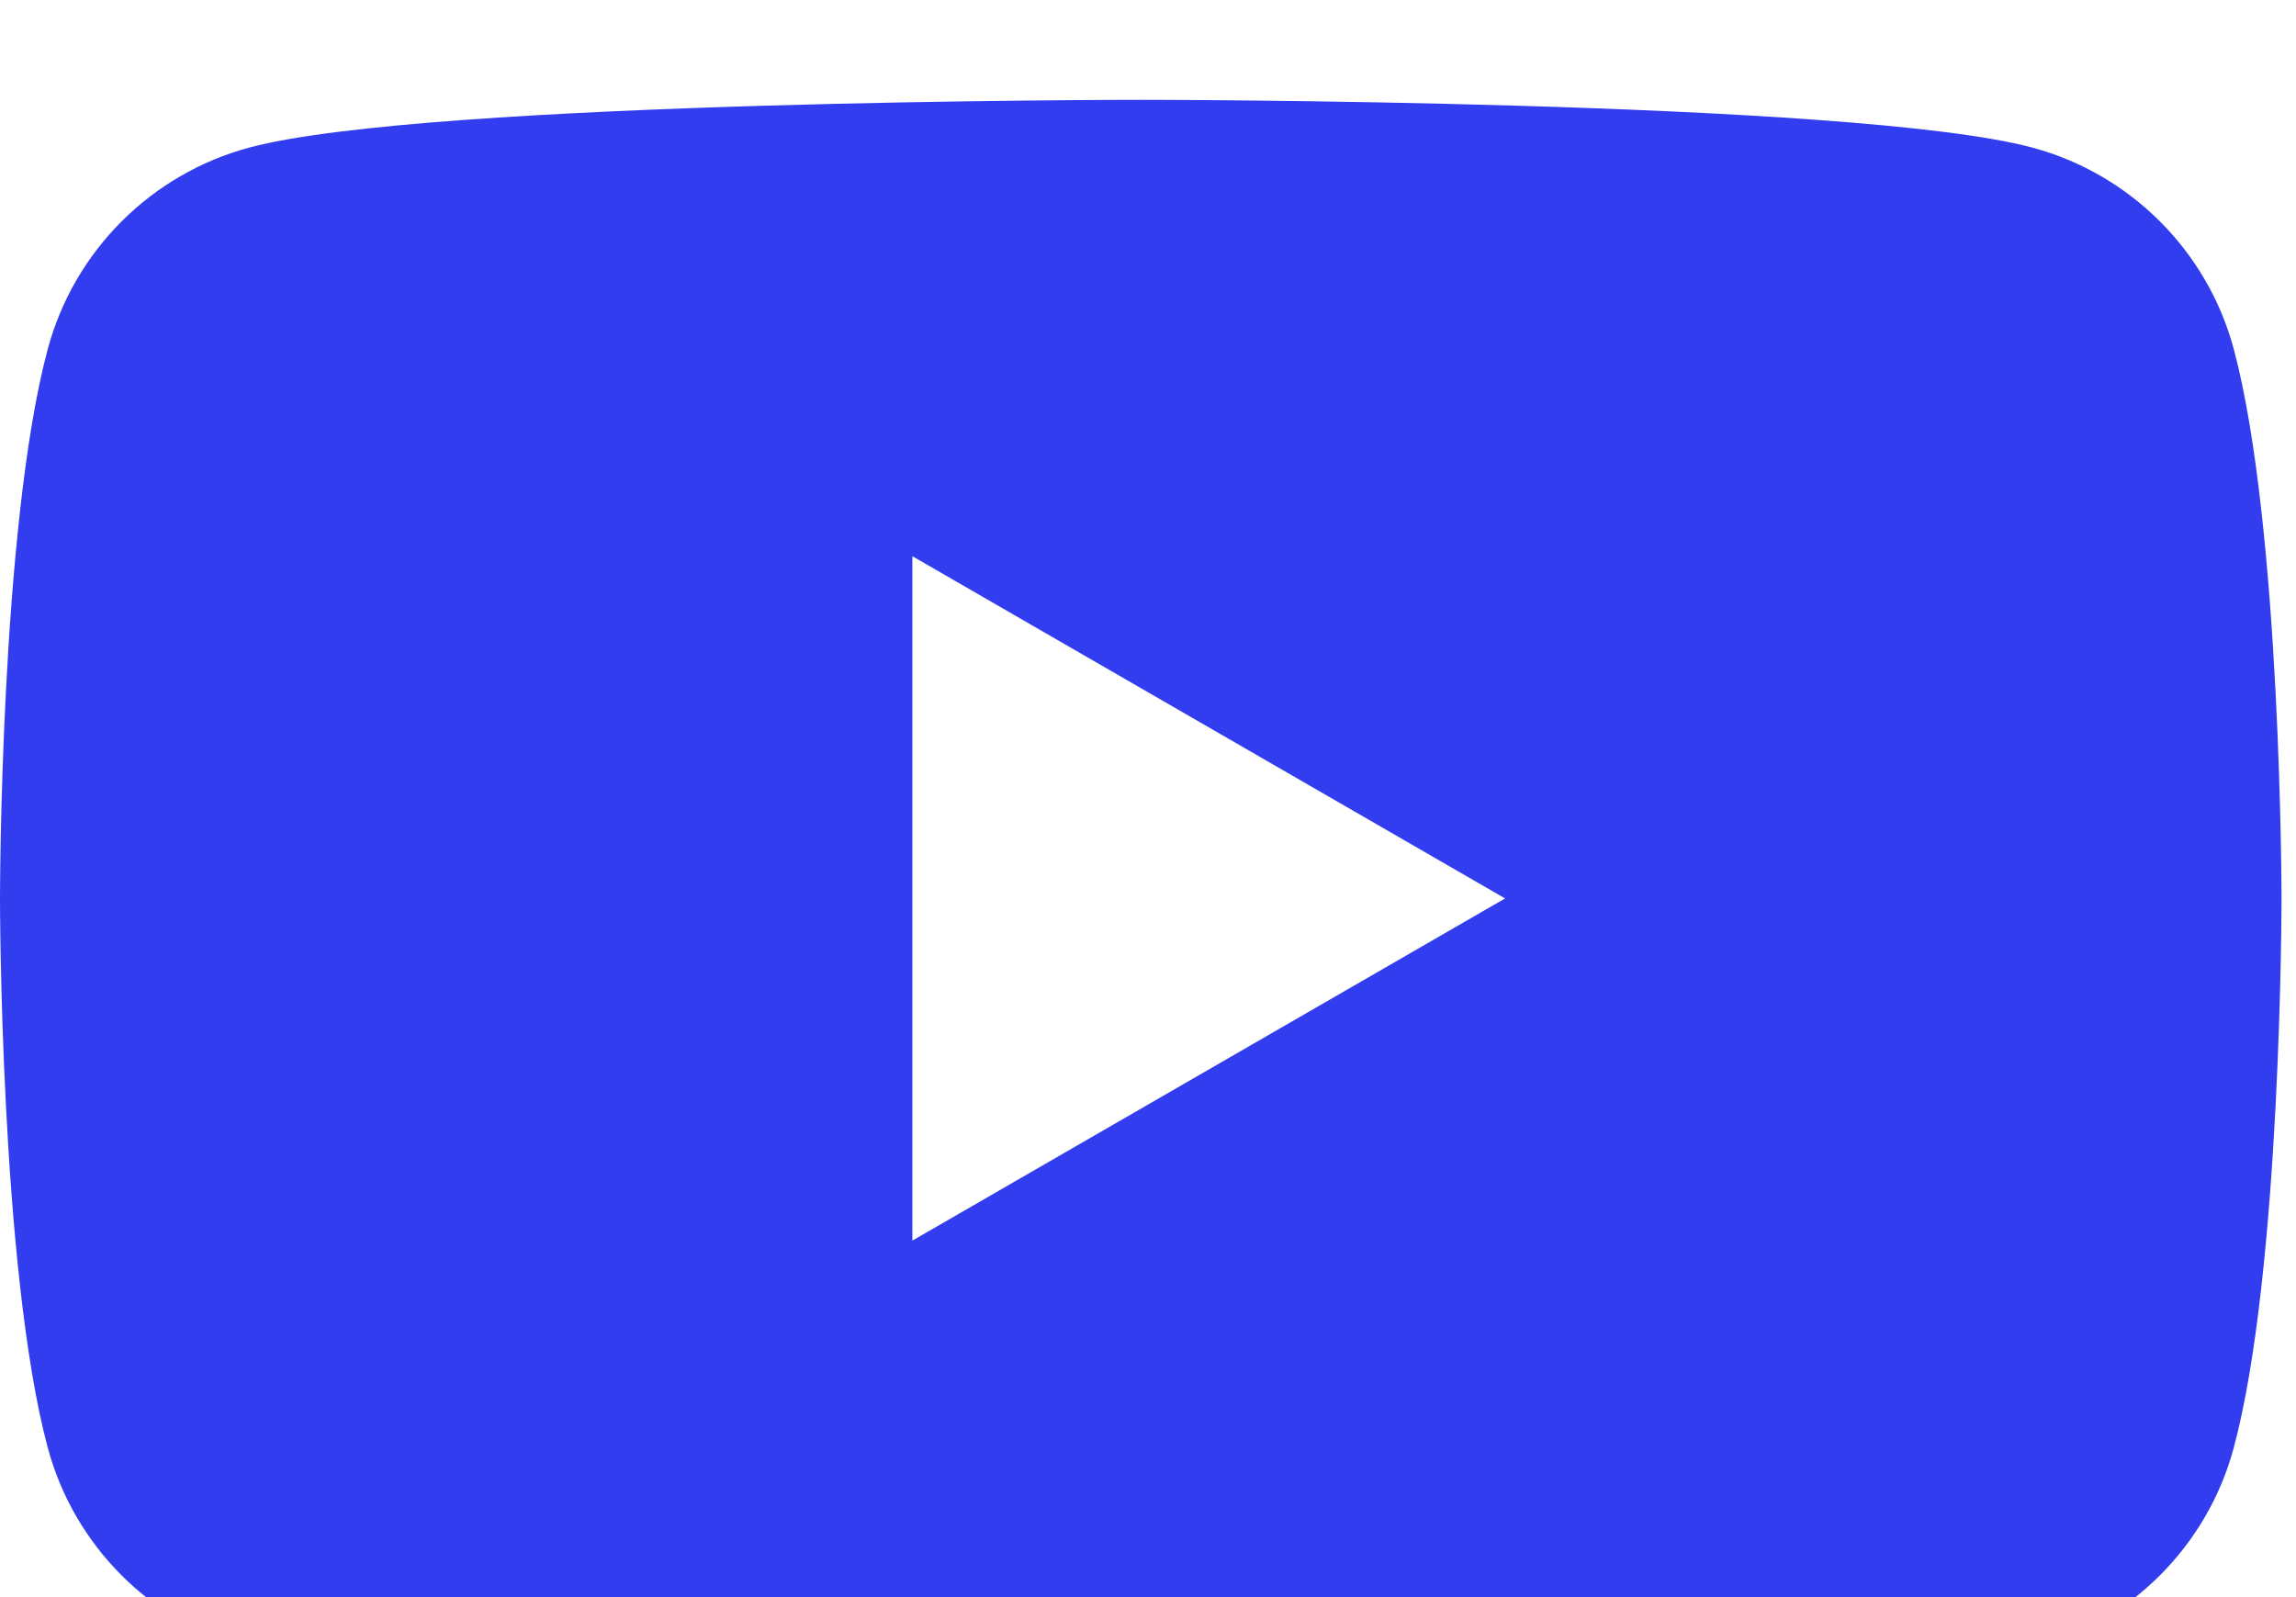
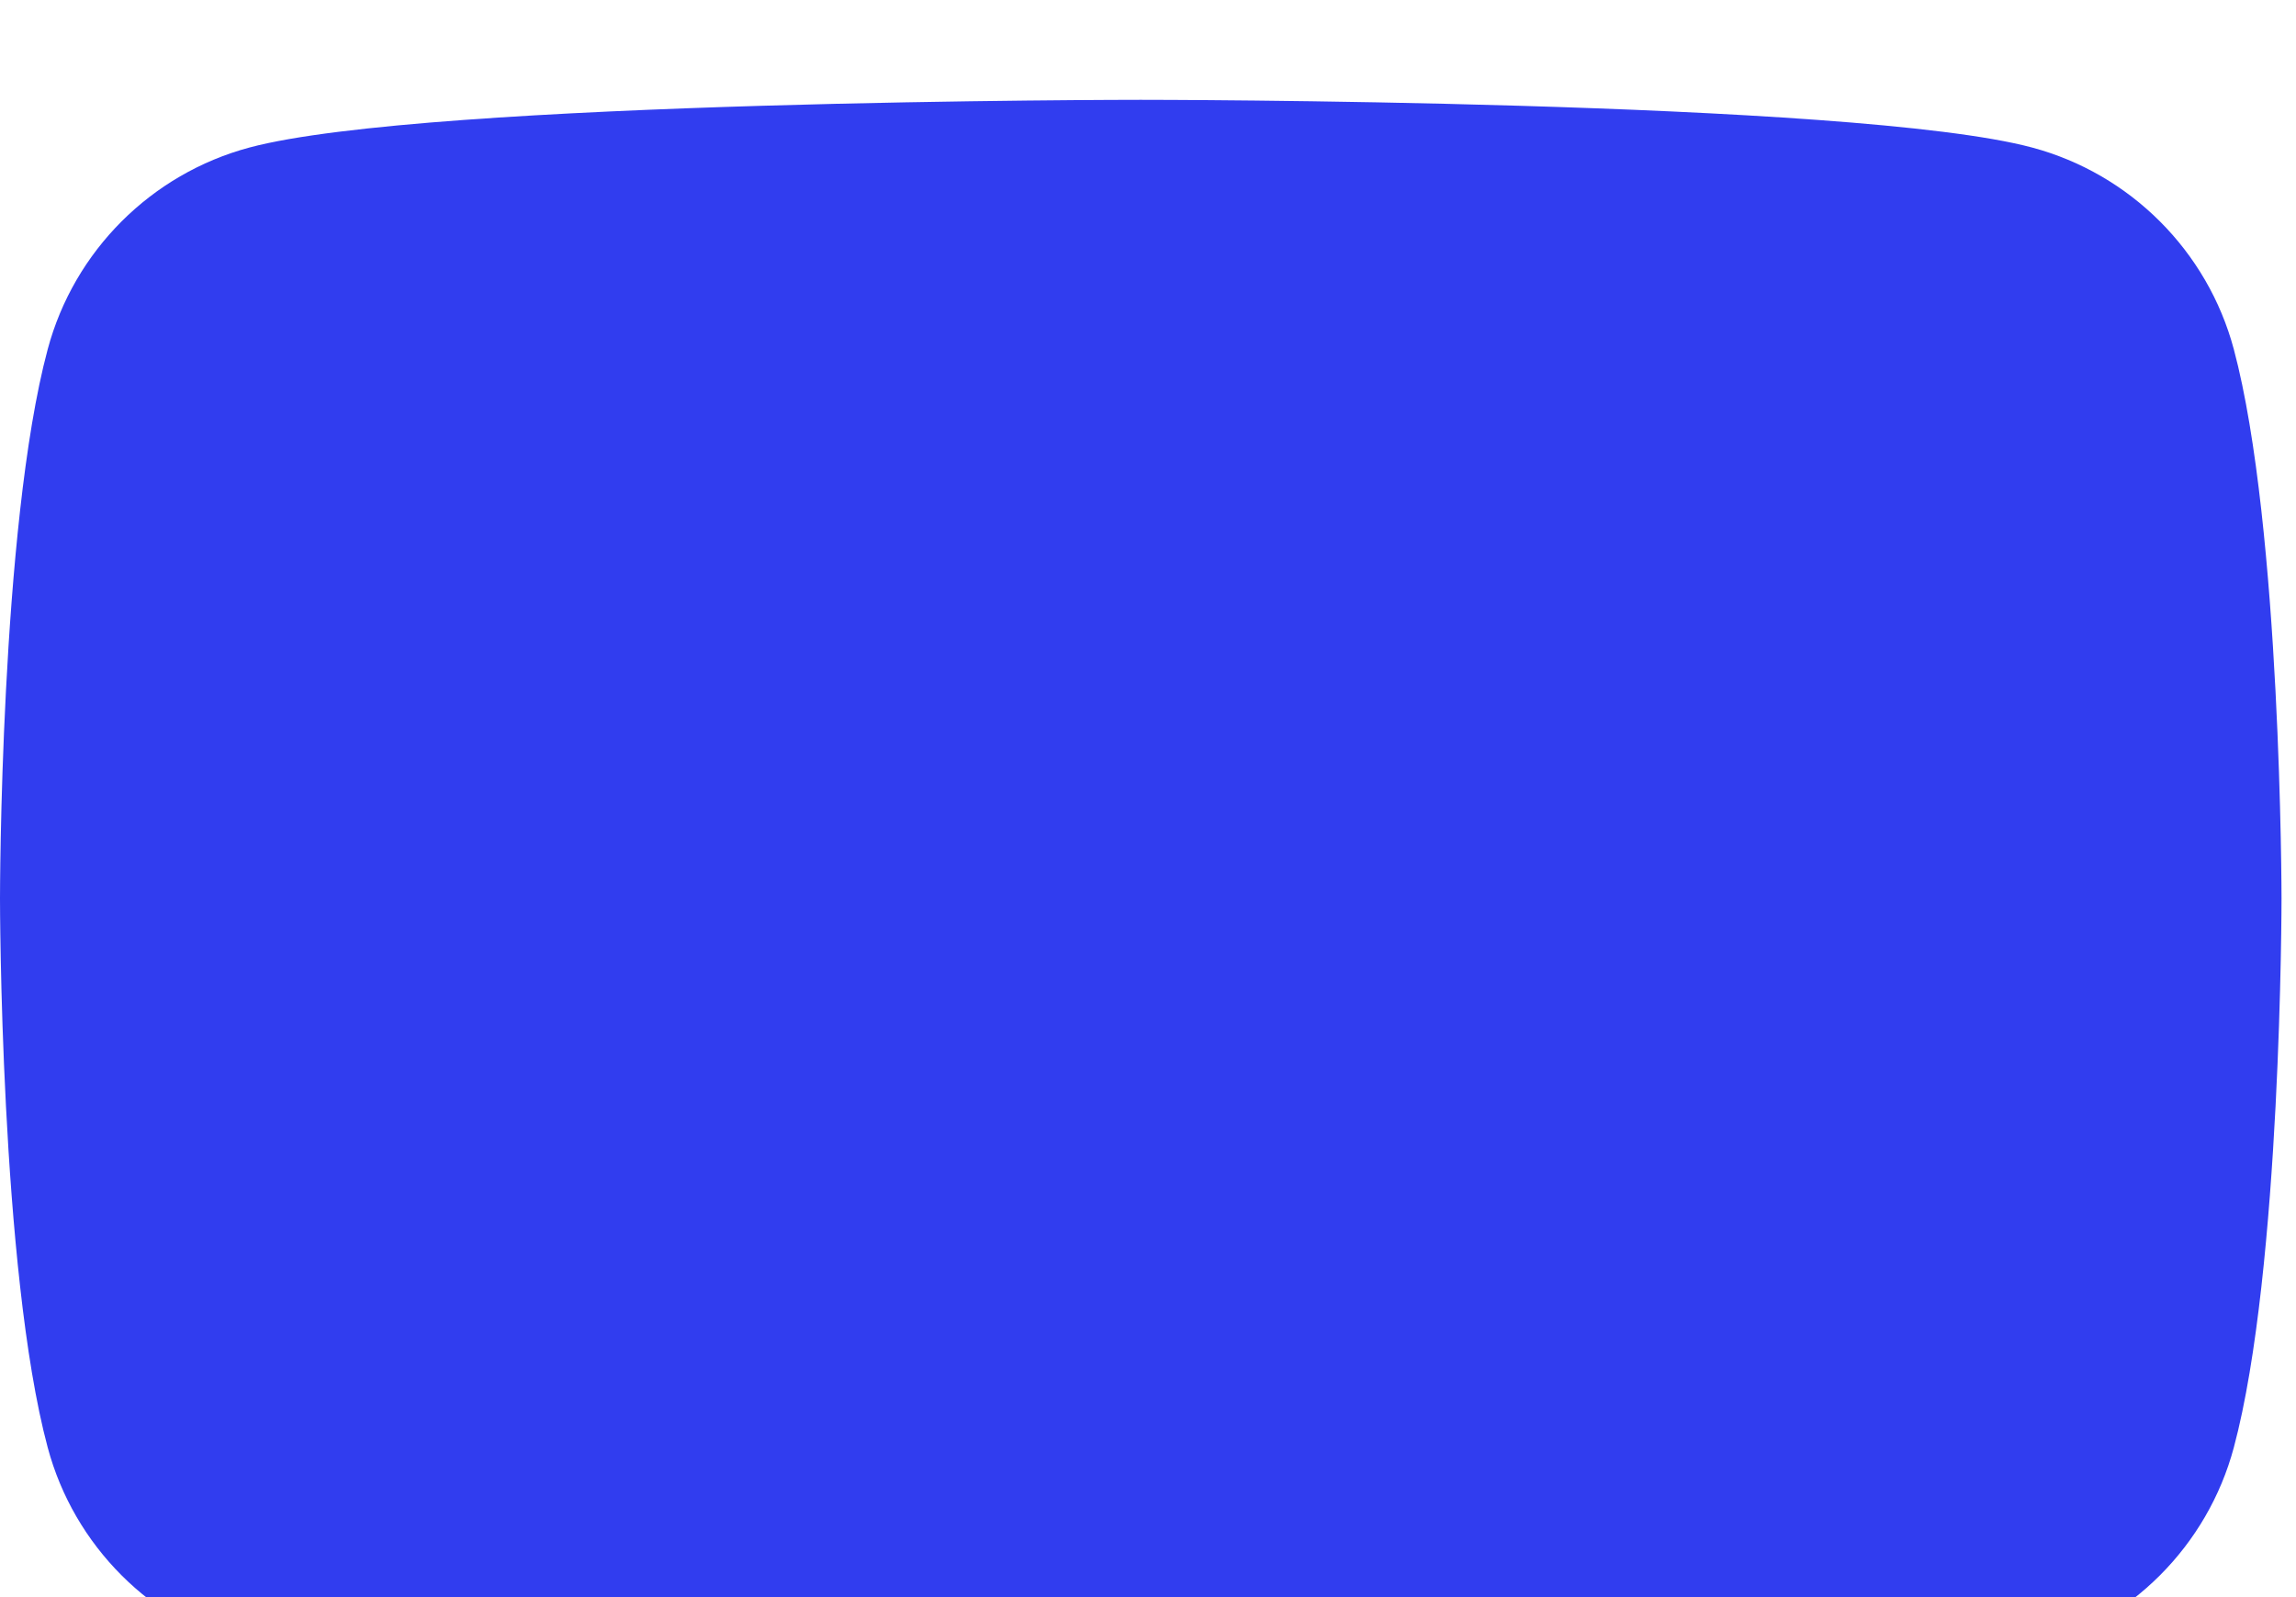
<svg xmlns="http://www.w3.org/2000/svg" width="46" height="32" viewBox="0 0 46 32" fill="none">
  <g filter="url(#filter0_i_258_429)">
    <path d="M44.754 4.997C44.227 3.029 42.681 1.483 40.713 0.956C37.15 2.86102e-07 22.855 0 22.855 0C22.855 0 8.56 2.86102e-07 4.997 0.956C3.029 1.483 1.483 3.029 0.956 4.997C2.86087e-07 8.561 0 16 0 16C0 16 2.86087e-07 23.439 0.956 27.003C1.483 28.971 3.029 30.517 4.997 31.044C8.56 32 22.855 32 22.855 32C22.855 32 37.15 32 40.713 31.044C42.681 30.517 44.227 28.971 44.754 27.003C45.71 23.439 45.71 16 45.71 16C45.71 16 45.706 8.561 44.754 4.997Z" fill="#313DEF" />
-     <path d="M18.279 22.857L30.154 16.001L18.279 9.144V22.857Z" fill="white" />
  </g>
  <defs>
    <filter id="filter0_i_258_429" x="0" y="0" width="45.71" height="34" filterUnits="userSpaceOnUse" color-interpolation-filters="sRGB">
      <feFlood flood-opacity="0" result="BackgroundImageFix" />
      <feBlend mode="normal" in="SourceGraphic" in2="BackgroundImageFix" result="shape" />
      <feColorMatrix in="SourceAlpha" type="matrix" values="0 0 0 0 0 0 0 0 0 0 0 0 0 0 0 0 0 0 127 0" result="hardAlpha" />
      <feOffset dy="2" />
      <feGaussianBlur stdDeviation="1.5" />
      <feComposite in2="hardAlpha" operator="arithmetic" k2="-1" k3="1" />
      <feColorMatrix type="matrix" values="0 0 0 0 1 0 0 0 0 1 0 0 0 0 1 0 0 0 0.15 0" />
      <feBlend mode="normal" in2="shape" result="effect1_innerShadow_258_429" />
    </filter>
  </defs>
</svg>